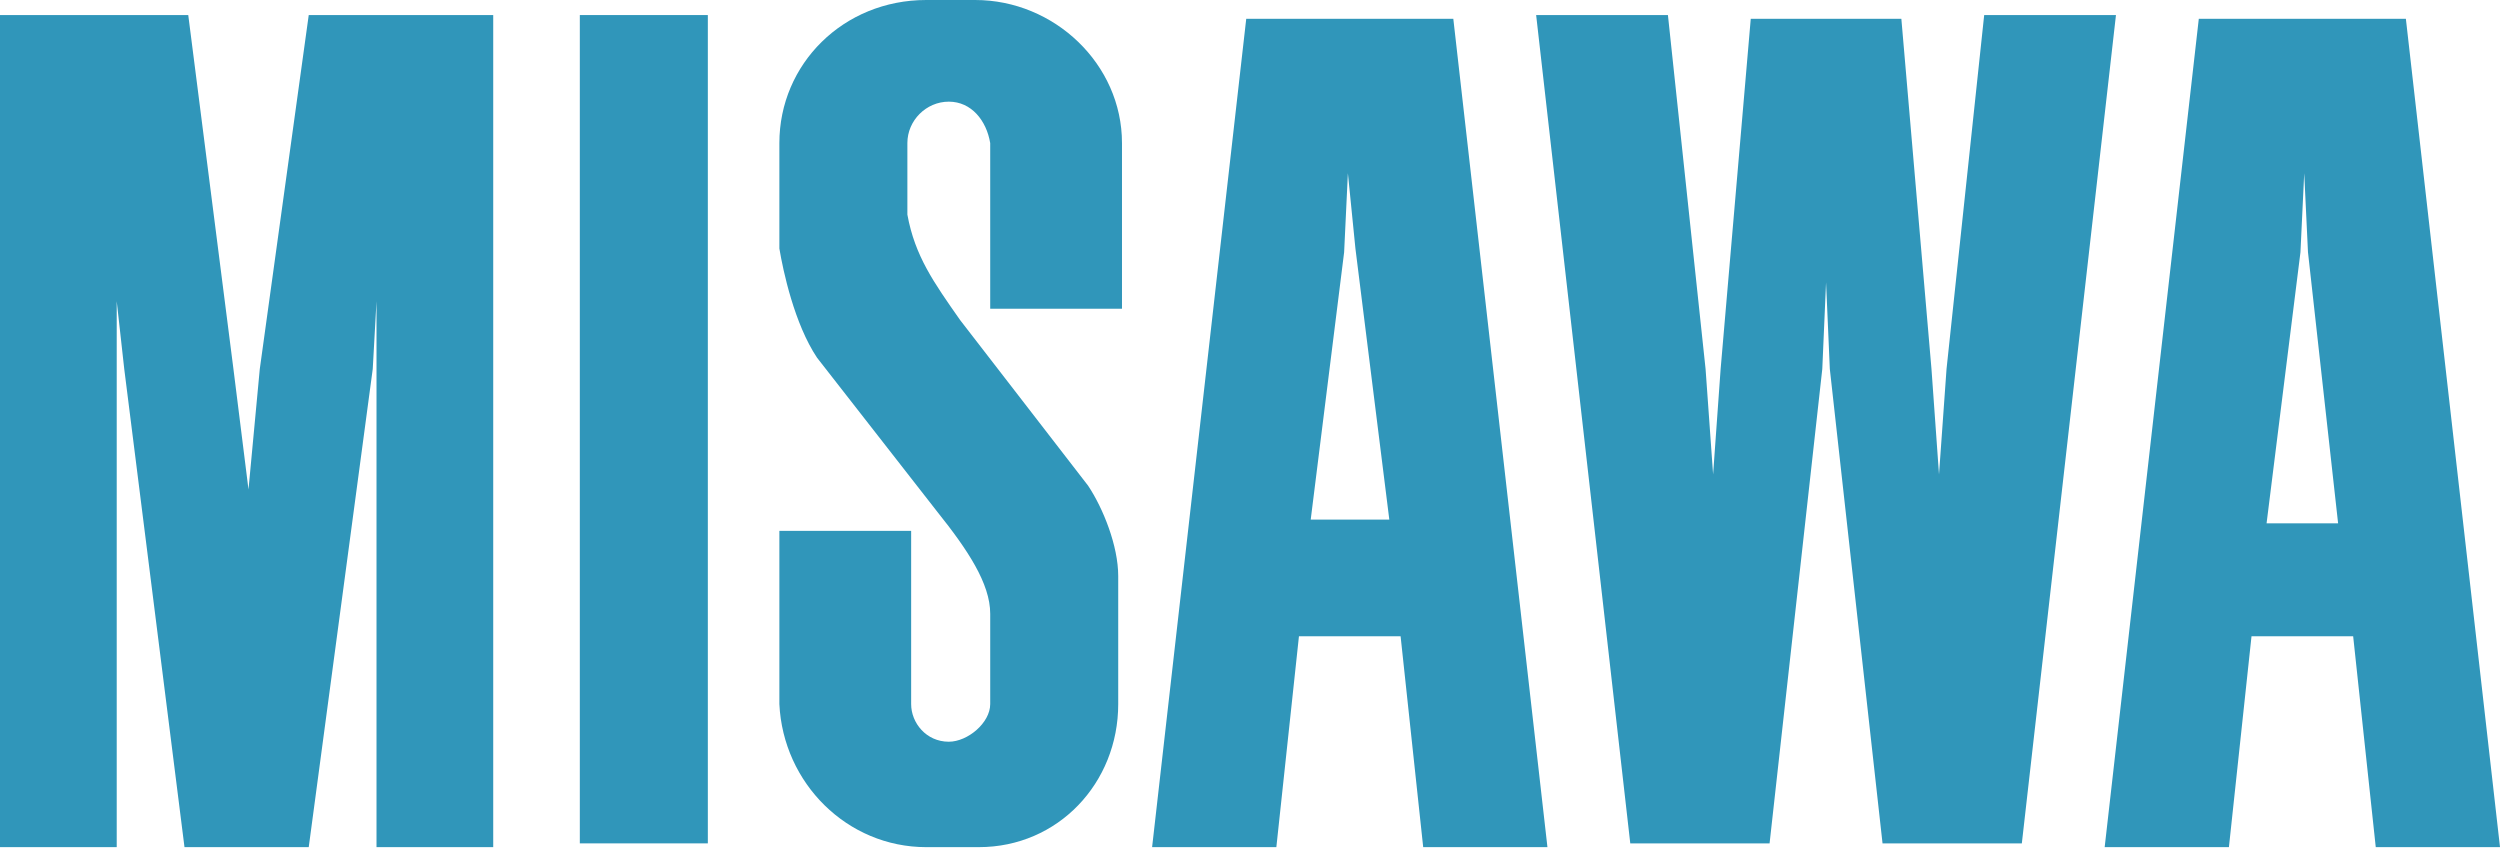
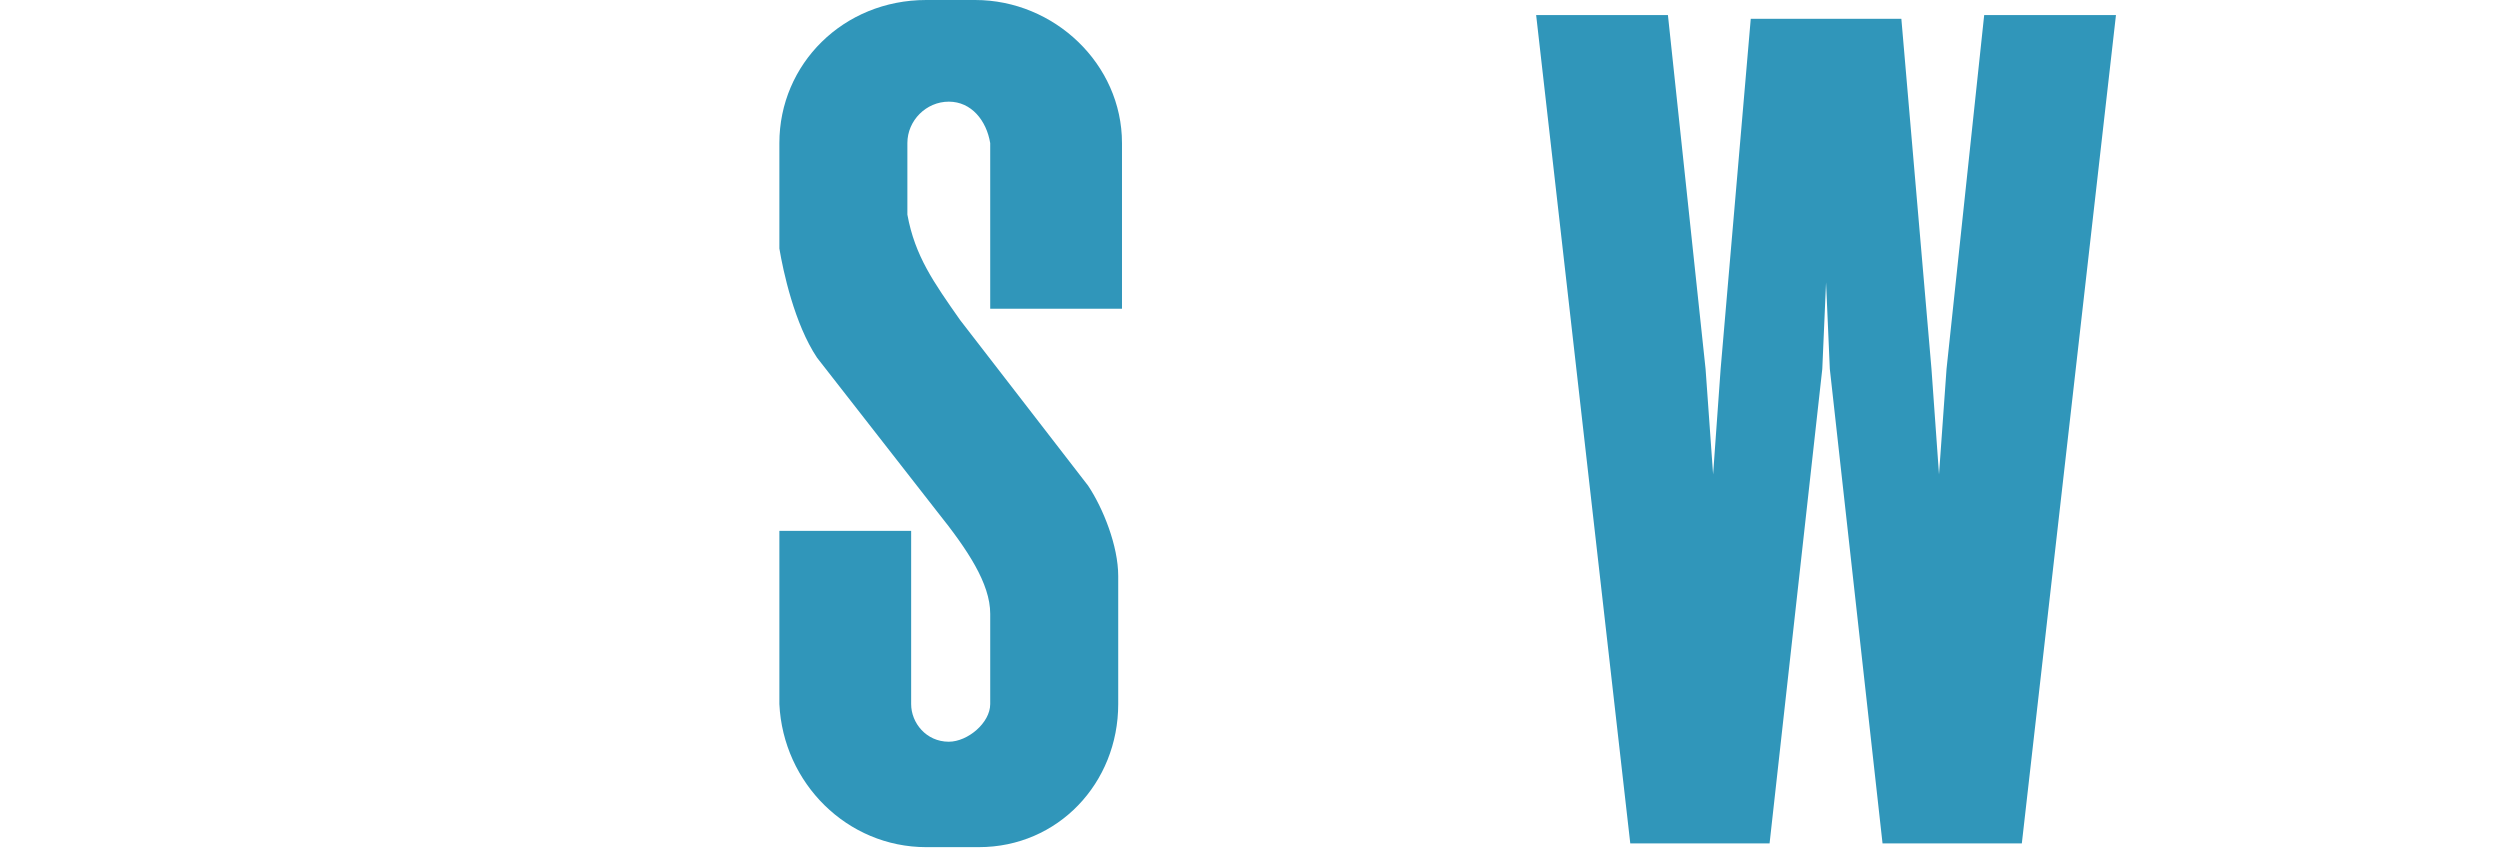
<svg xmlns="http://www.w3.org/2000/svg" version="1.1" id="レイヤー_1" x="0px" y="0px" width="66.4px" height="22.7px" viewBox="0 0 66.4 22.7" style="enable-background:new 0 0 66.4 22.7;" xml:space="preserve">
  <style type="text/css">
	.st0{fill:#3096BA;}
</style>
  <g>
    <g>
      <g>
        <g>
          <g>
-             <polygon class="st0" points="6.9,9.8 6.6,13 6.2,9.8 5,0.4 0,0.4 0,22.5 3.1,22.5 3.1,8 3.3,9.8 4.9,22.5 8.2,22.5 9.9,9.8        10,8 10,22.5 13.1,22.5 13.1,0.4 8.2,0.4      " />
-             <rect x="15.4" y="0.4" class="st0" width="3.4" height="22" />
            <path class="st0" d="M29.8,8.3V3.8C29.8,1.7,28,0,25.9,0h-1.3c-2.2,0-3.9,1.7-3.9,3.8v2.8c0.1,0.6,0.4,2,1,2.9l3.2,4.1       c0.8,1,1.4,1.9,1.4,2.7v2.4c0,0.5-0.6,1-1.1,1c-0.6,0-1-0.5-1-1v-4.6h-3.5v4.6c0.1,2.1,1.8,3.8,3.9,3.8H26       c2.1,0,3.7-1.7,3.7-3.8v-3.4c0-0.8-0.4-1.8-0.8-2.4l-3.4-4.4c-0.7-1-1.2-1.7-1.4-2.8V3.8c0-0.6,0.5-1.1,1.1-1.1       c0.6,0,1,0.5,1.1,1.1v4.4H29.8z" />
-             <path class="st0" d="M37.8,22.5h3.3l-2.5-22h-5.5l-2.5,22l3.3,0l0.6-5.6h2.7L37.8,22.5z M34.8,13.9l0.9-7.2l0.1-2.1L36,6.6       l0.9,7.2H34.8z" />
-             <path class="st0" d="M63.1,22.5h3.3l-2.5-22h-5.5l-2.5,22l3.3,0l0.6-5.6h2.7L63.1,22.5z M60.2,13.9l0.9-7.2l0.1-2.1l0.1,2.1       l0.8,7.2H60.2z" />
            <polygon class="st0" points="52.7,0.4 51.7,9.8 51.5,12.6 51.3,9.8 50.5,0.5 46.5,0.5 45.7,9.8 45.5,12.6 45.3,9.8 44.3,0.4        40.8,0.4 43.3,22.4 47,22.4 48.4,9.8 48.5,7.5 48.6,9.8 50,22.4 53.7,22.4 56.2,0.4      " />
          </g>
        </g>
      </g>
    </g>
  </g>
</svg>